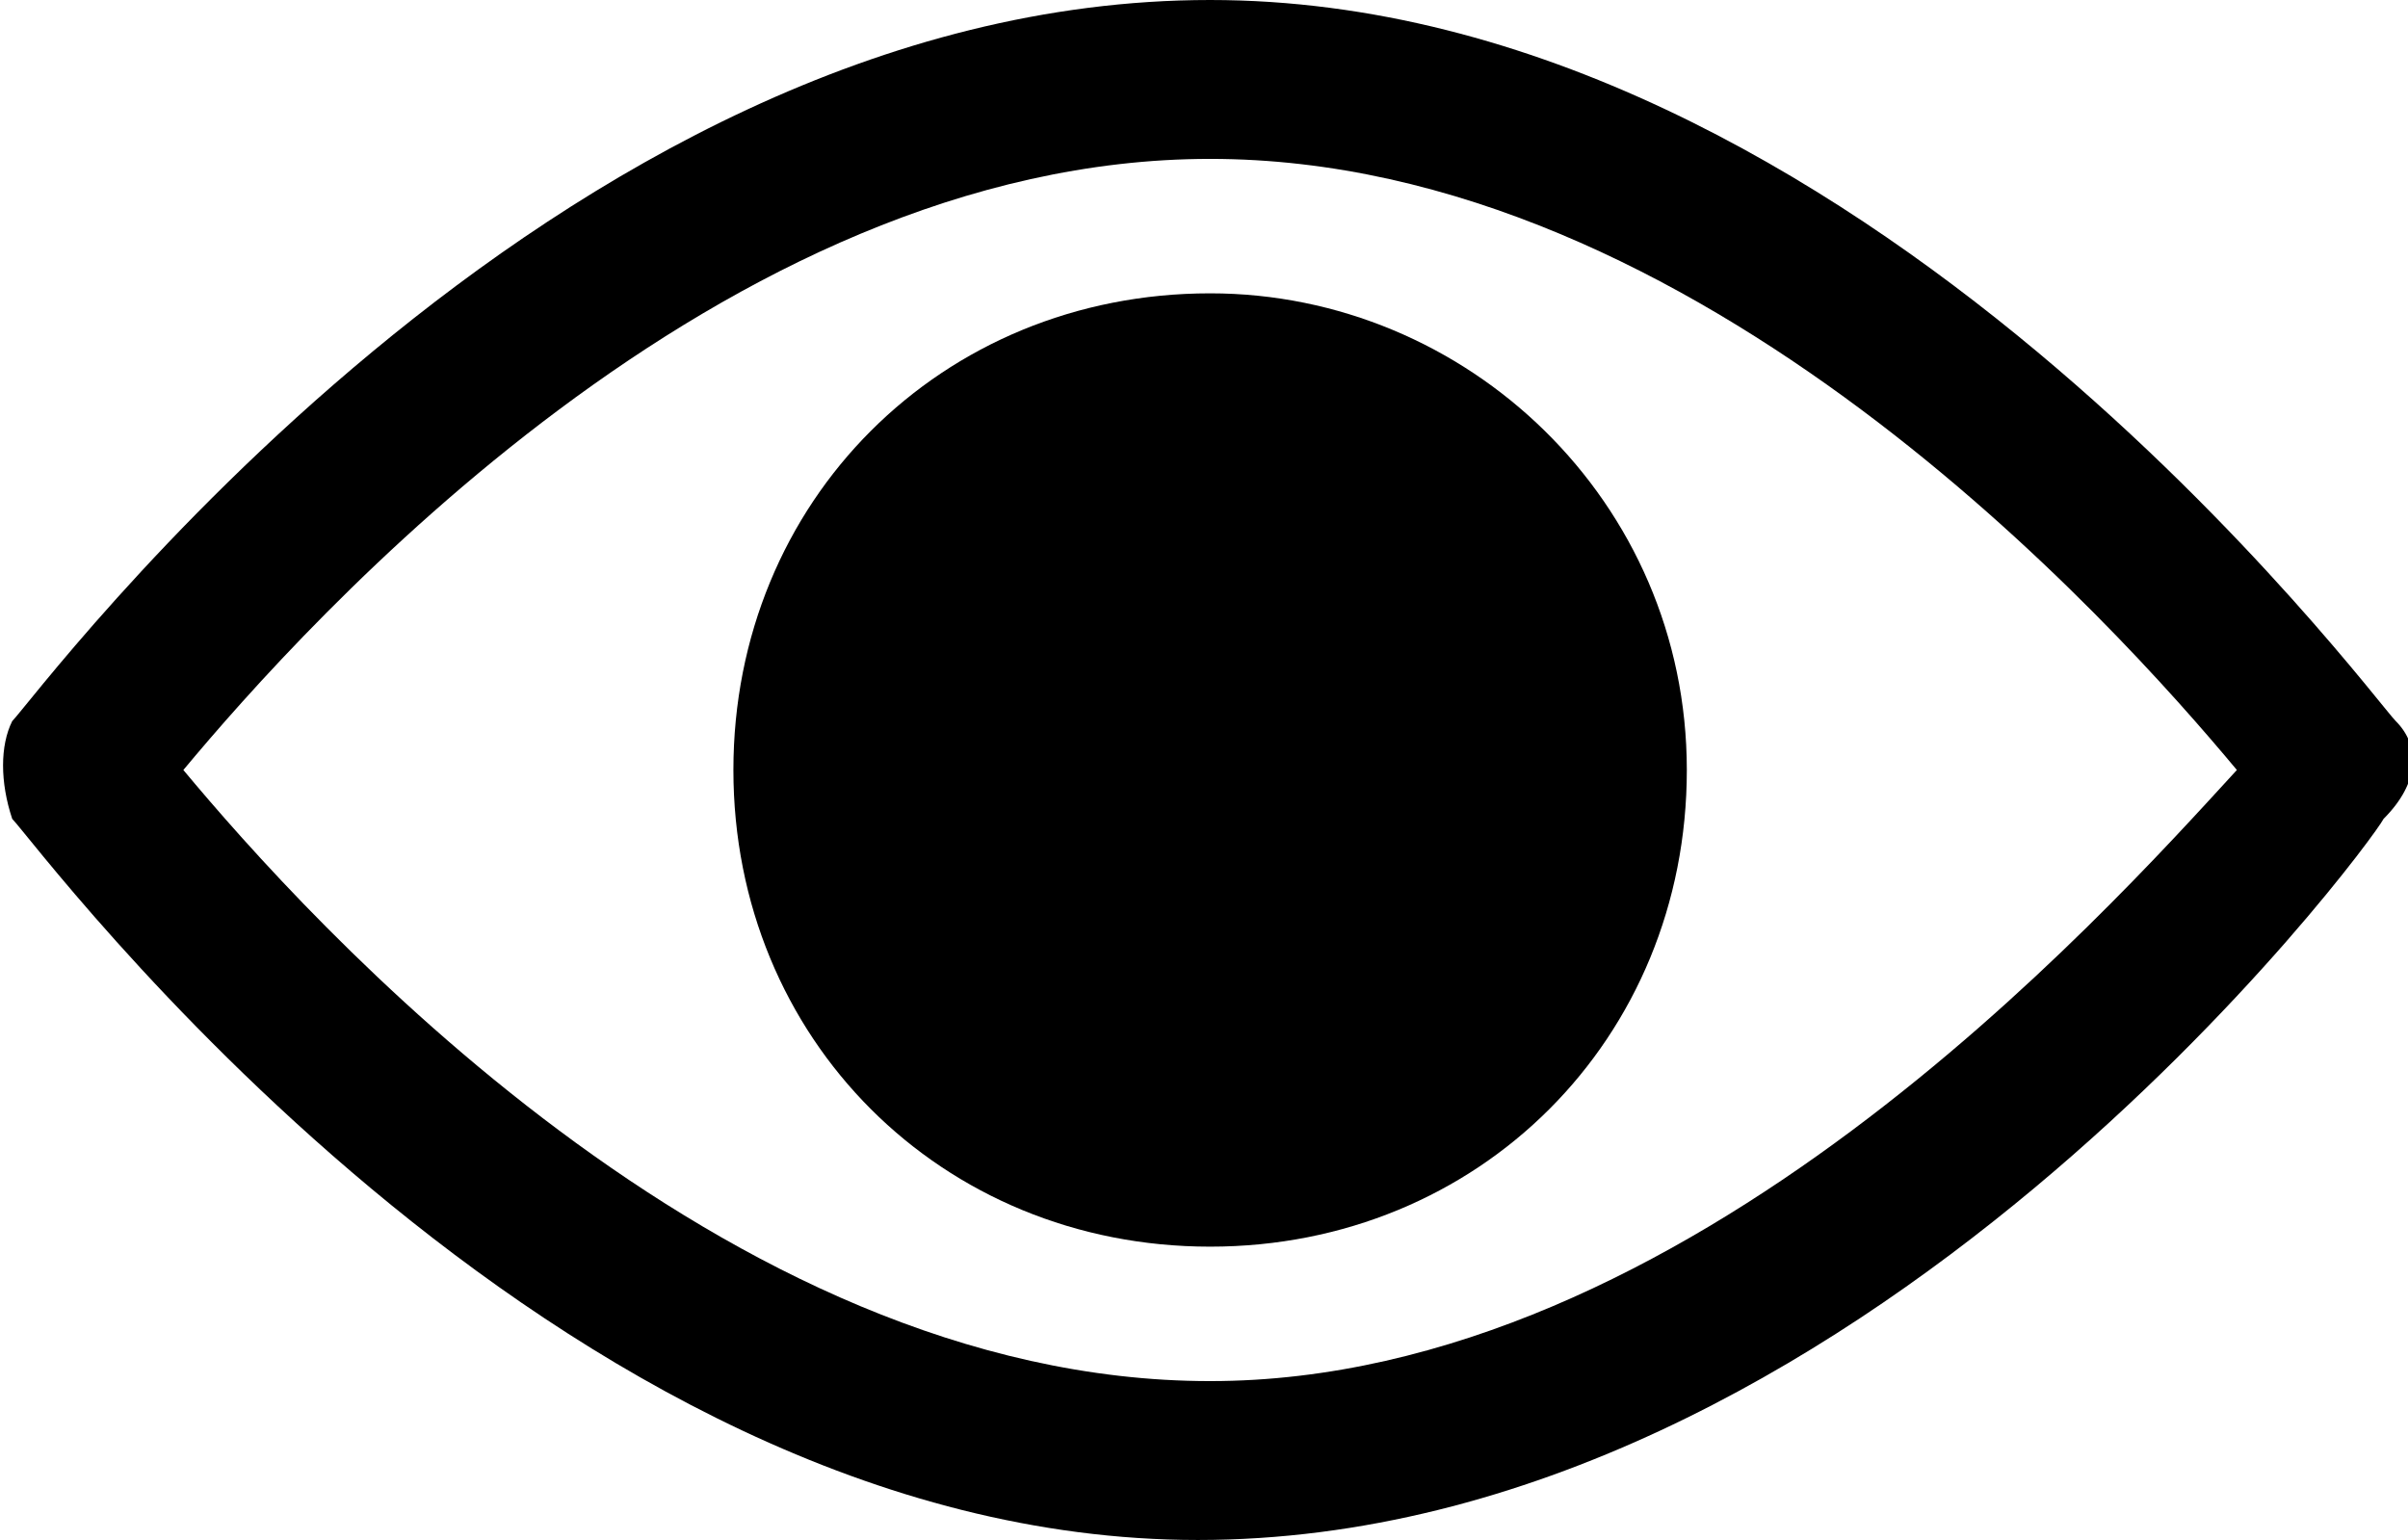
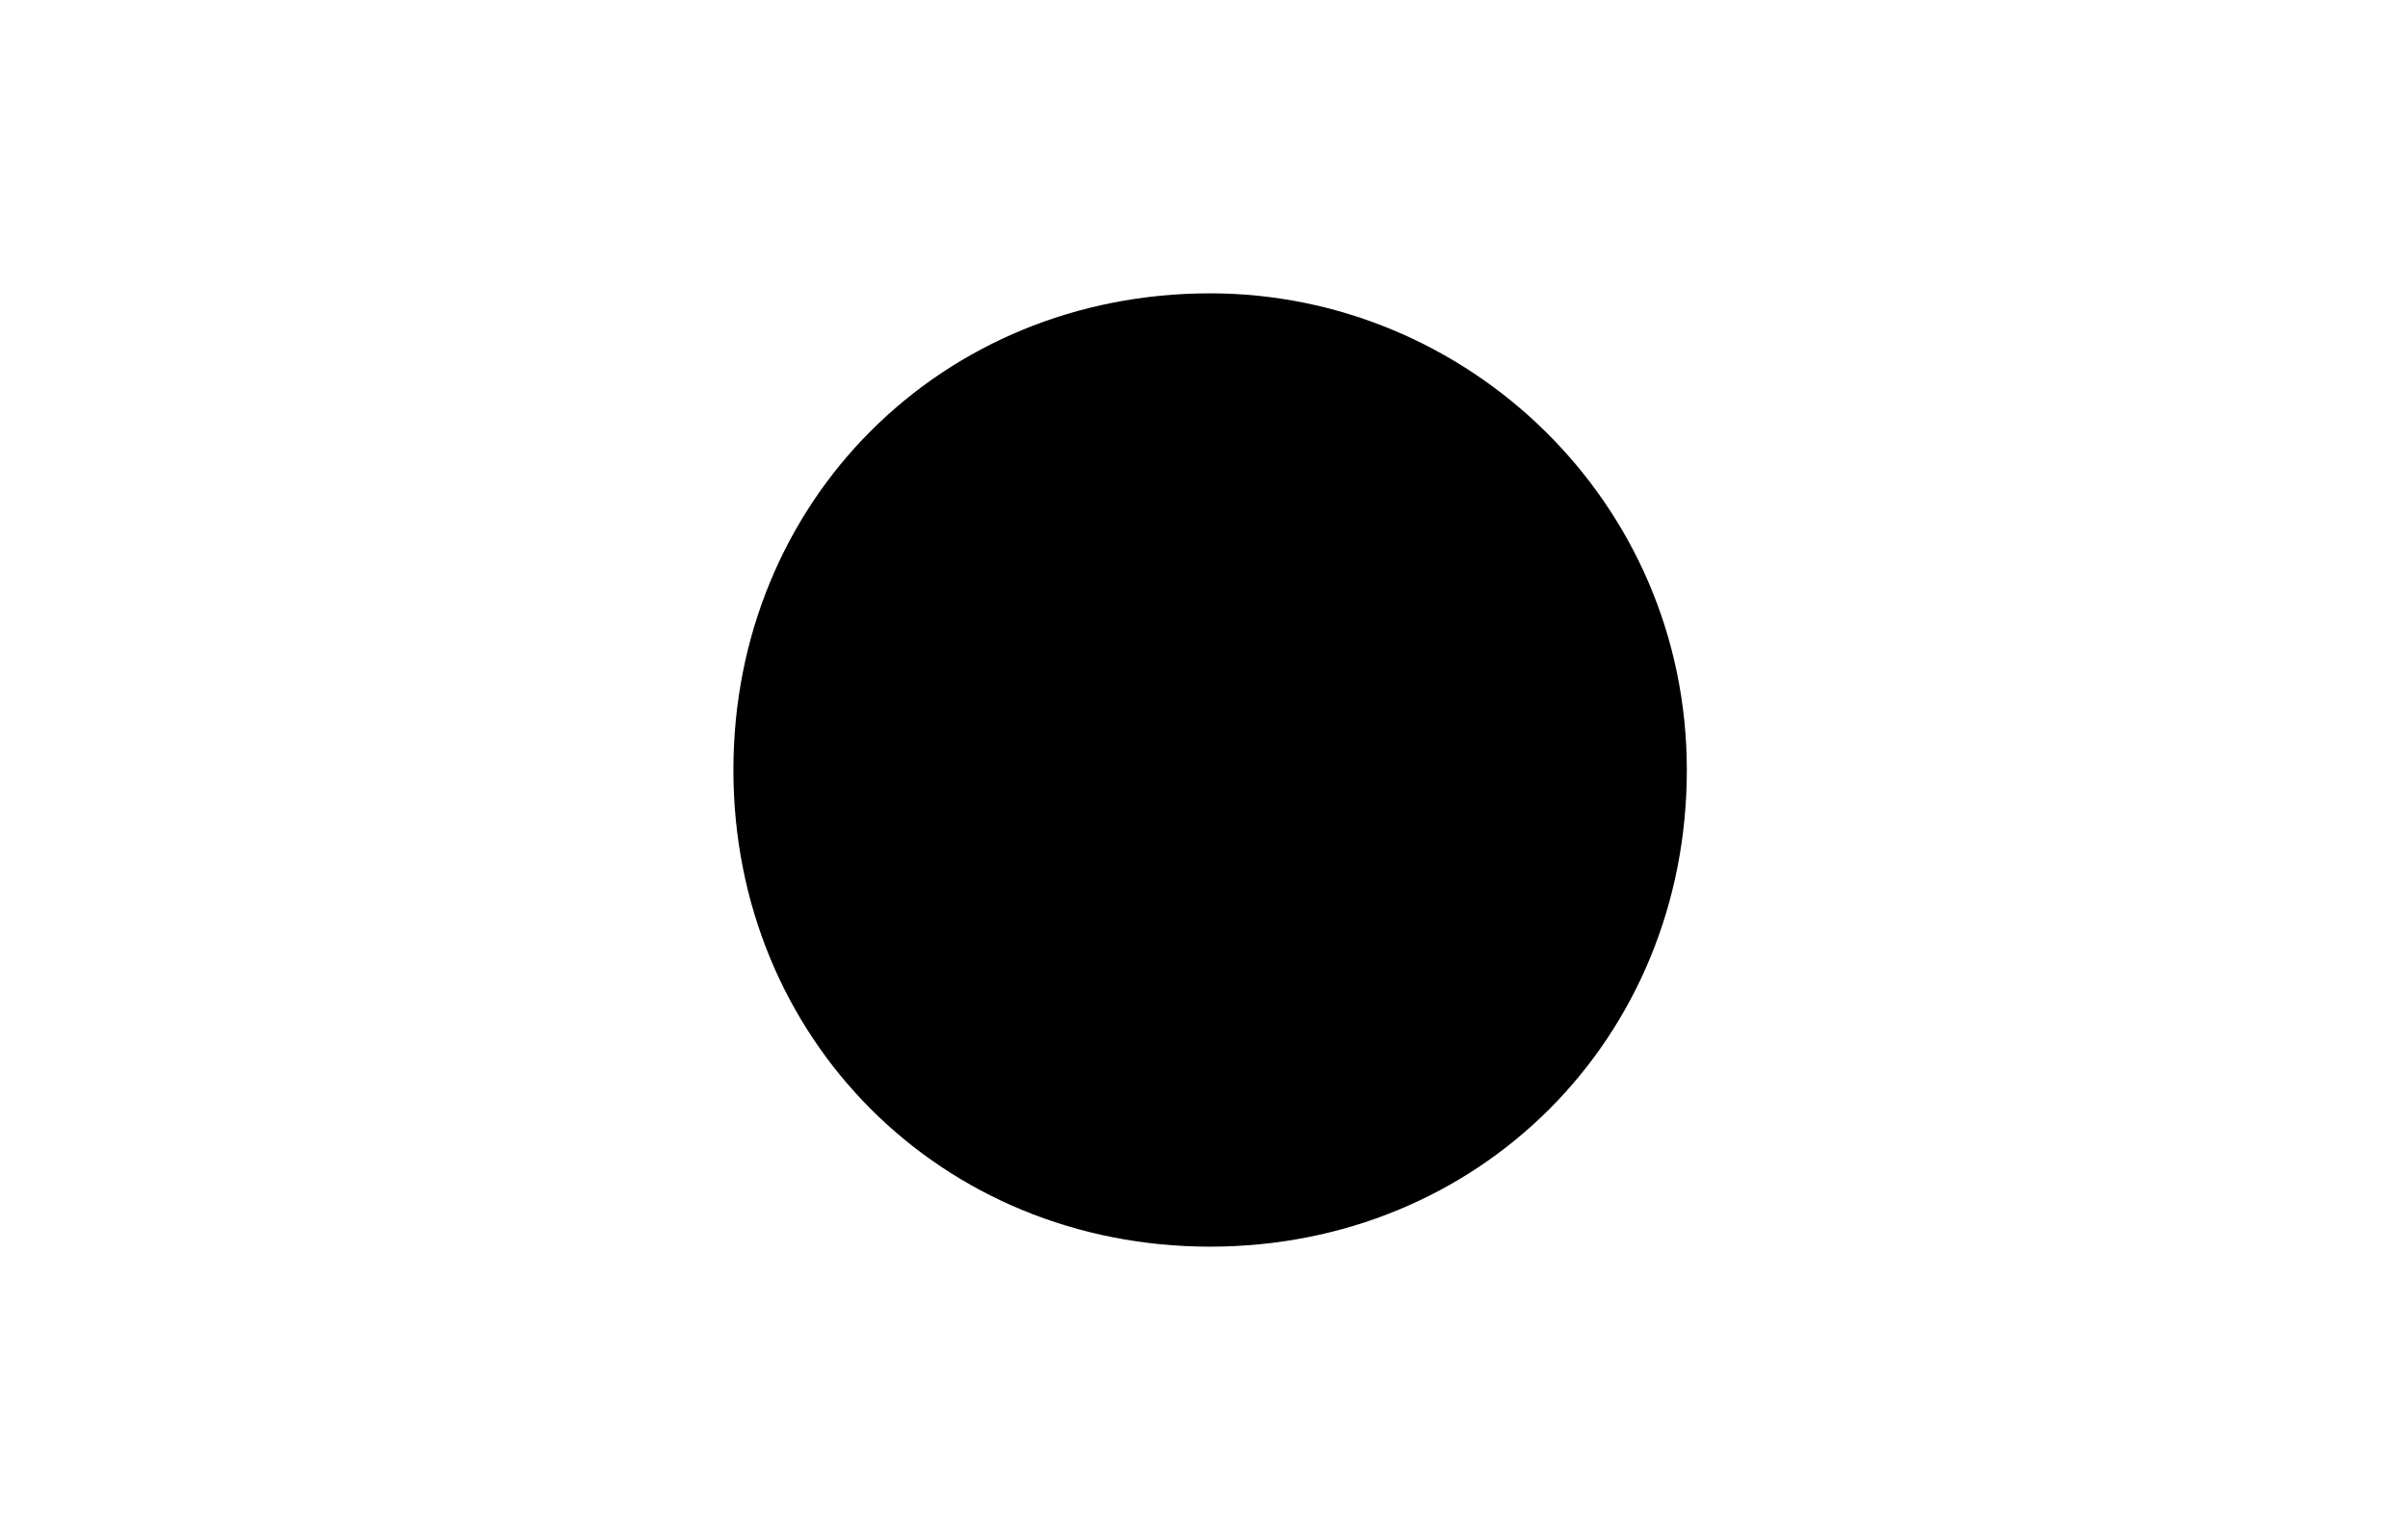
<svg xmlns="http://www.w3.org/2000/svg" version="1.1" id="Warstwa_1" x="0px" y="0px" viewBox="0 0 19.7 12.6" style="enable-background:new 0 0 19.7 12.6;" xml:space="preserve">
  <g>
-     <path d="M19.6,5.9C19.4,5.7,15.2,0,9.9,0C4.5,0,0.3,5.7,0.1,5.9C0,6.1,0,6.4,0.1,6.7c0.2,0.2,4.4,5.9,9.7,5.9   c5.4,0,9.6-5.7,9.7-5.9C19.8,6.4,19.8,6.1,19.6,5.9z M9.9,11.3c-4,0-7.4-3.8-8.4-5c1-1.2,4.4-5,8.4-5s7.4,3.8,8.4,5   C17.2,7.5,13.8,11.3,9.9,11.3z" />
    <path d="M9.9,2.4C7.7,2.4,6,4.1,6,6.3c0,2.2,1.7,3.9,3.9,3.9c2.2,0,3.9-1.7,3.9-3.9C13.8,4.1,12,2.4,9.9,2.4z" />
  </g>
</svg>